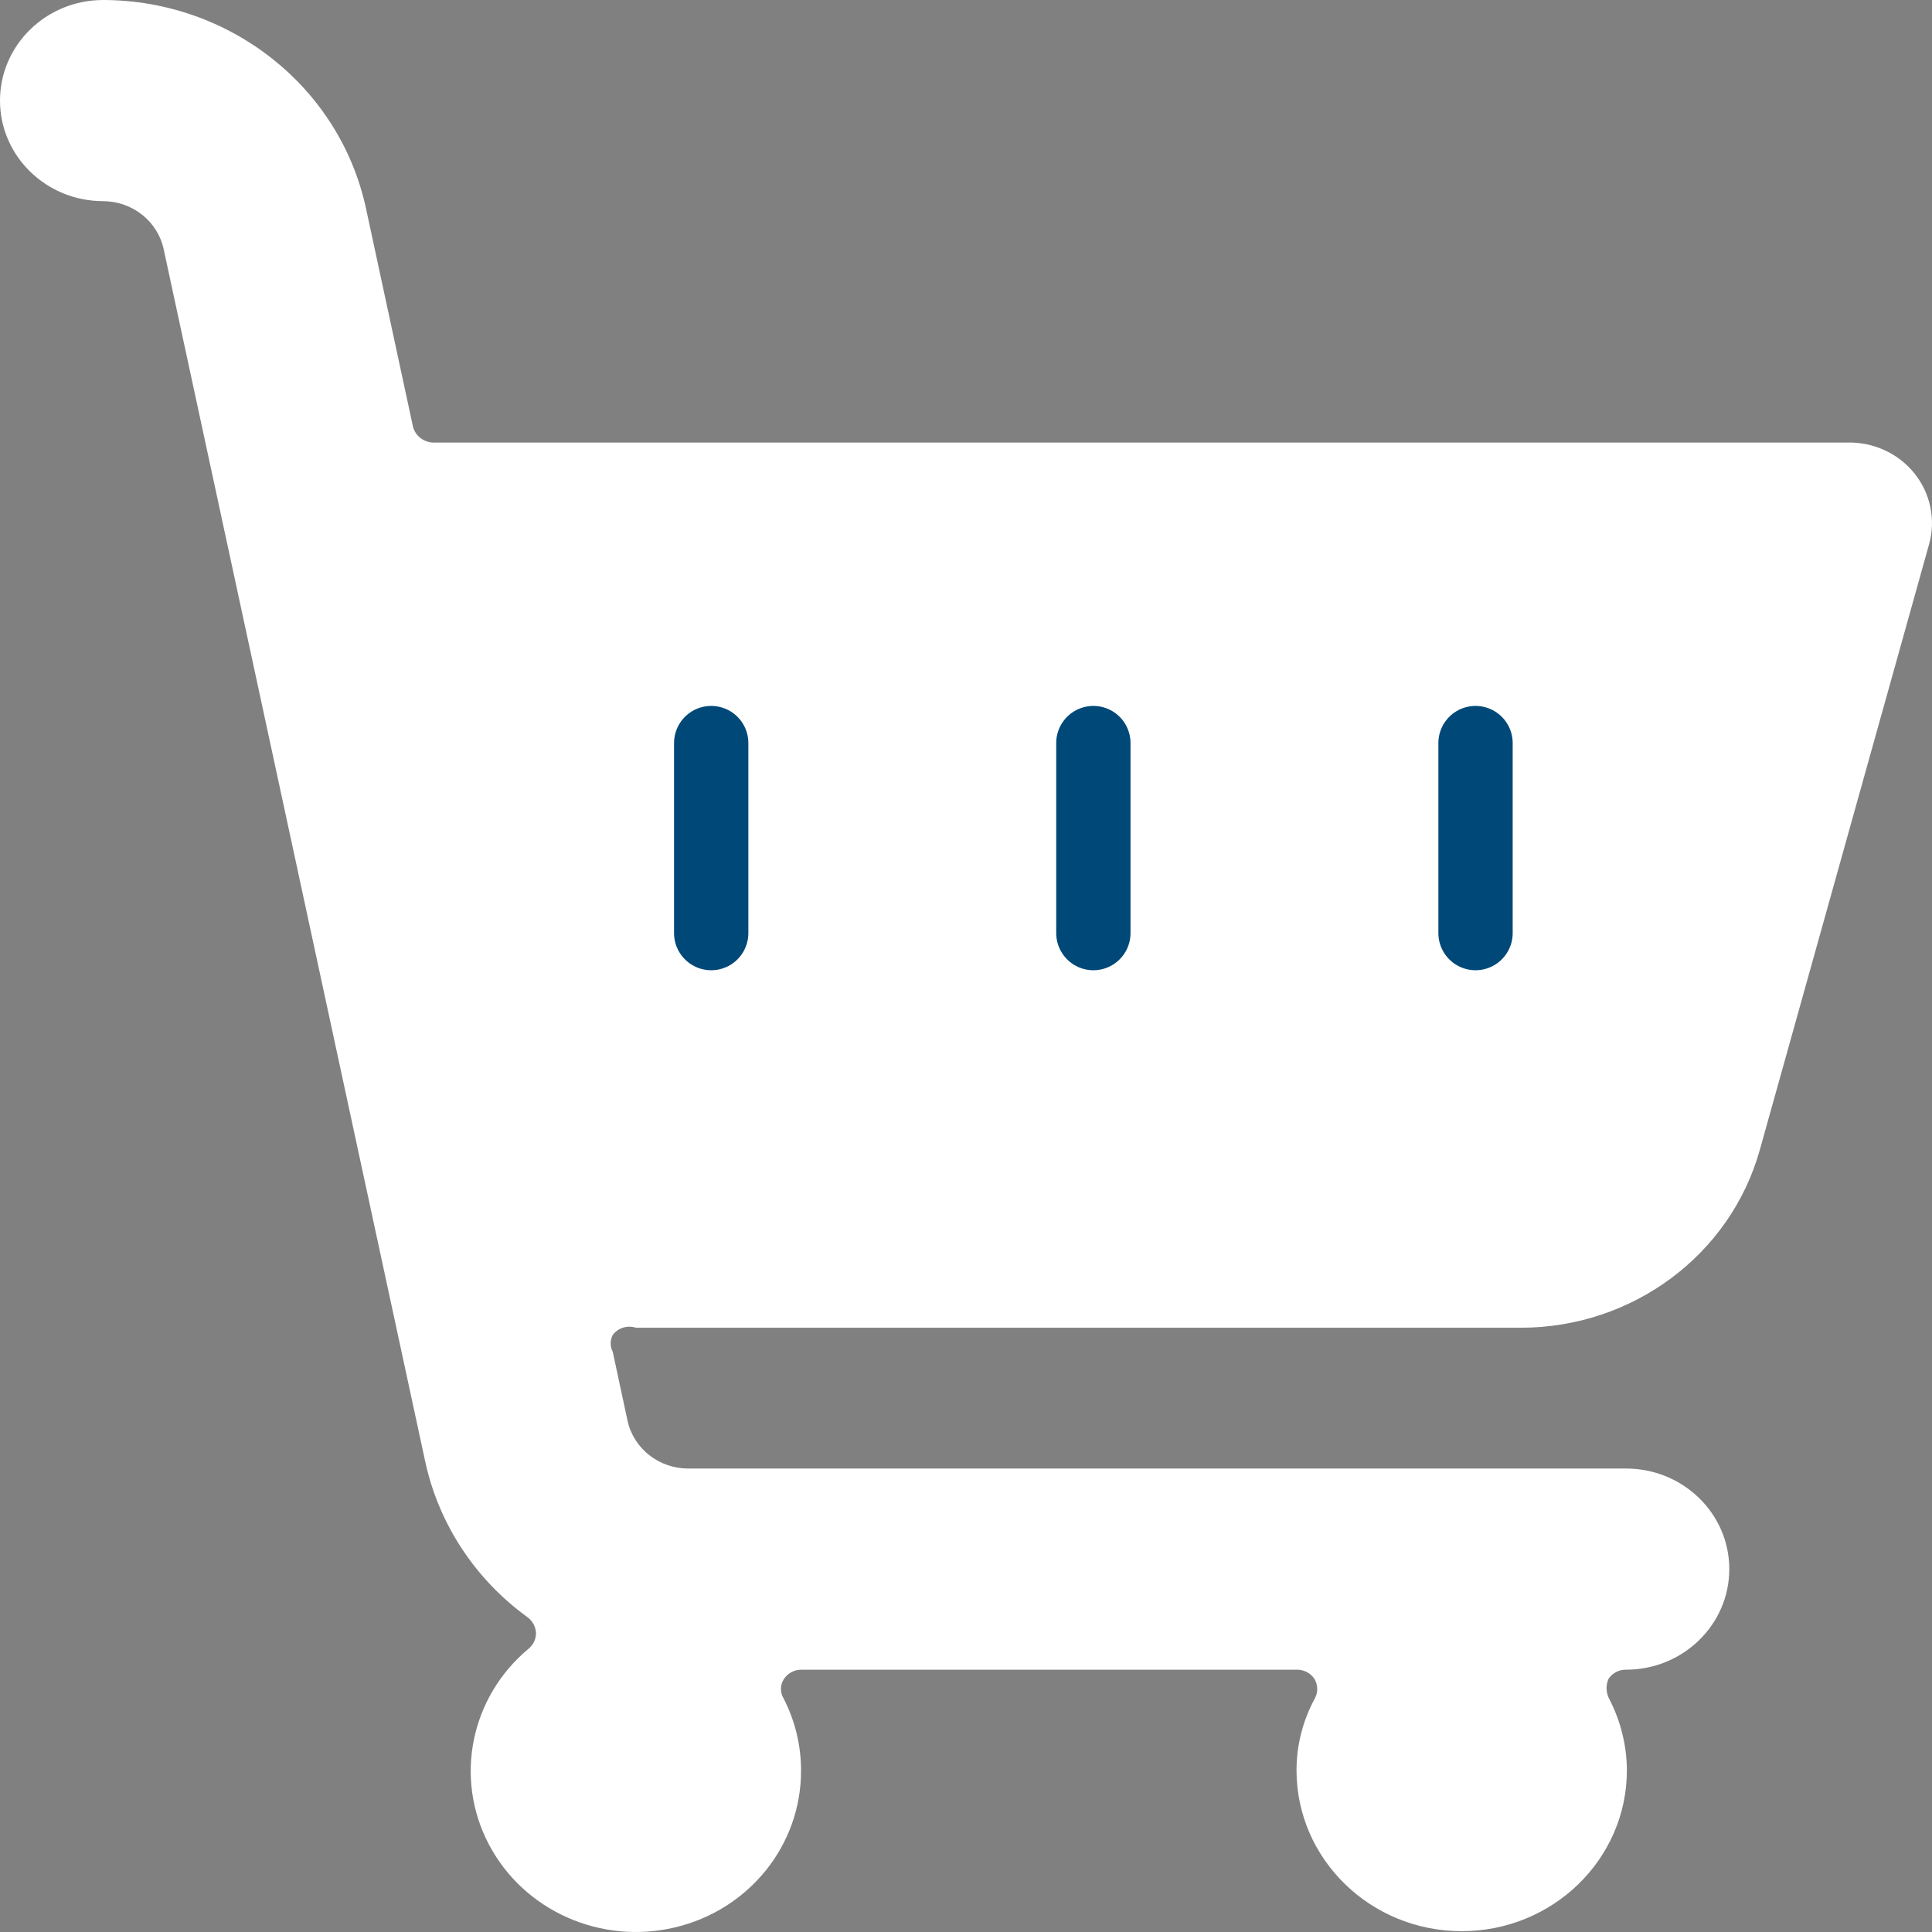
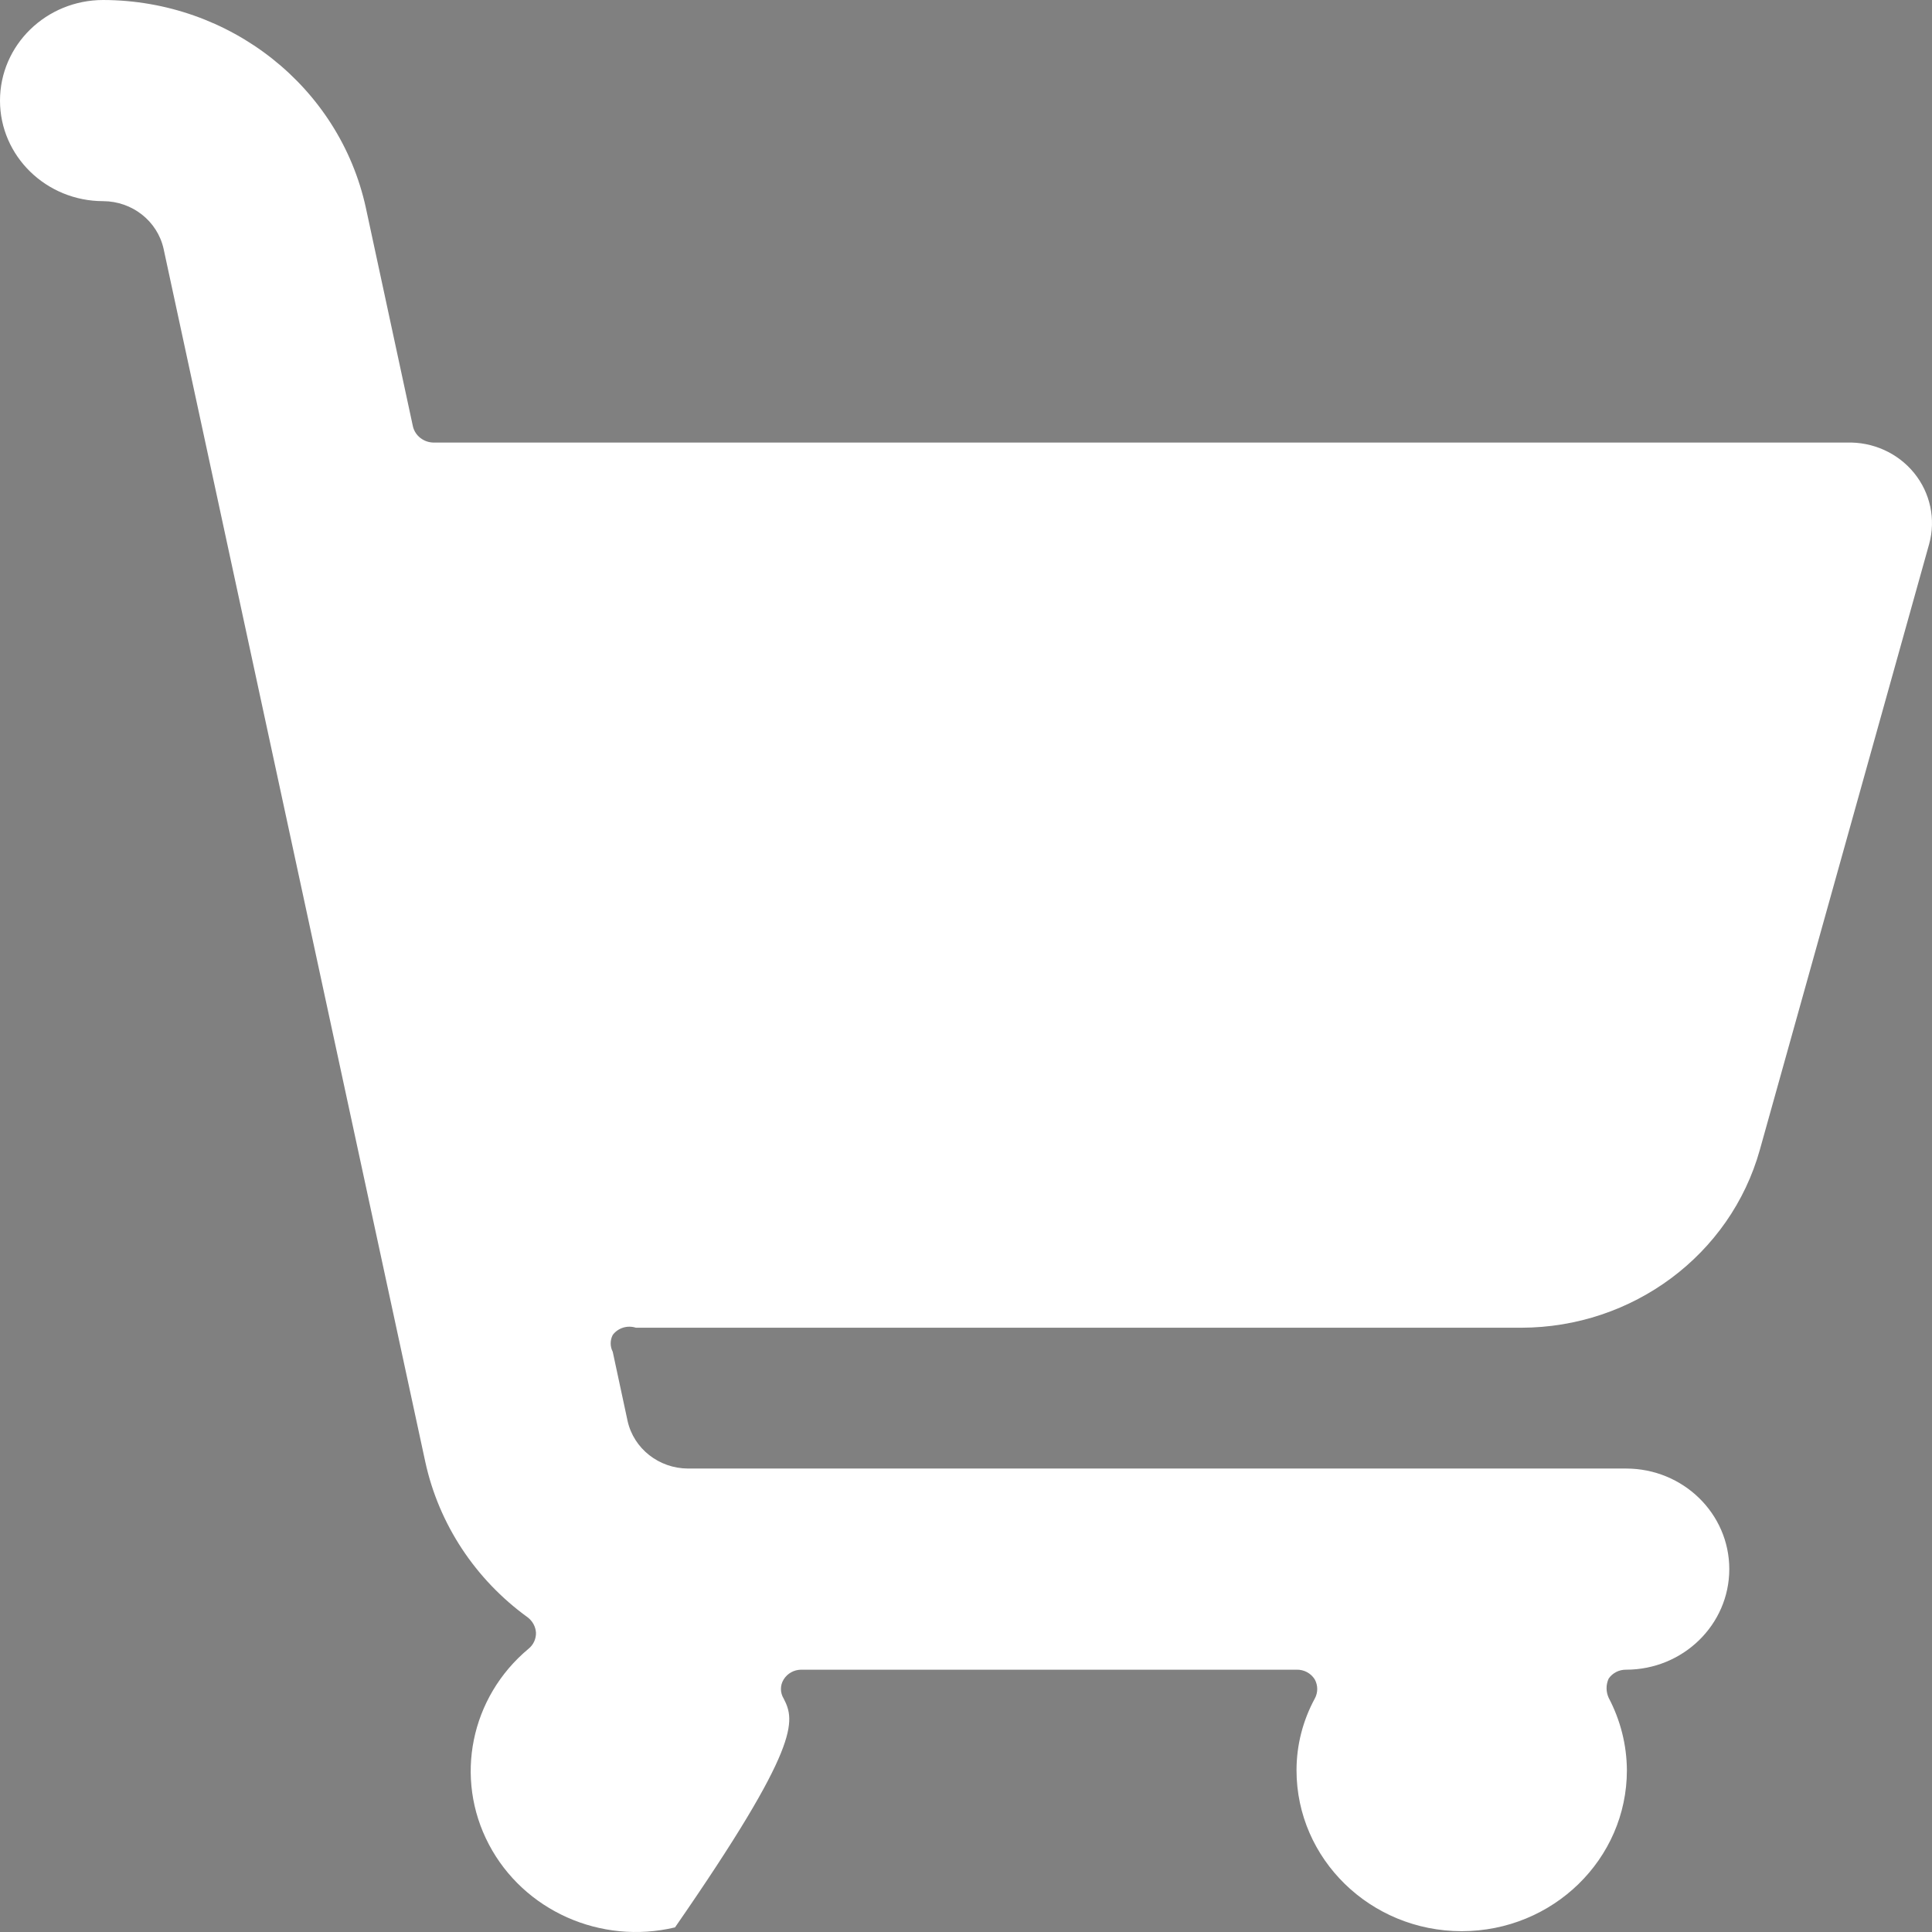
<svg xmlns="http://www.w3.org/2000/svg" width="26px" height="26px" viewBox="0 0 26 26" version="1.1">
  <rect x="0" y="0" width="26" height="26" fill="#808080" stroke="none" />
  <title>Cart Icon</title>
  <g id="Page-1" stroke="none" stroke-width="1" fill="none" fill-rule="evenodd">
    <g id="MHA-Product---Homepage-v3" transform="translate(-1740, -115)">
      <g id="Cart-Icon" transform="translate(1740, 115)">
-         <path d="M25.962,7.32 C26.053,6.989 25.978,6.634 25.759,6.365 C25.54,6.096 25.203,5.944 24.85,5.956 L5.835,5.956 C5.702,5.954 5.587,5.865 5.557,5.739 L4.923,2.794 C4.567,1.168 3.095,0.004 1.389,0 C0.622,0 0,0.606 0,1.354 C0,2.101 0.622,2.707 1.389,2.707 C1.78,2.709 2.117,2.974 2.201,3.346 L5.724,19.676 C5.907,20.513 6.397,21.256 7.102,21.766 C7.167,21.816 7.208,21.891 7.213,21.972 C7.215,22.055 7.179,22.135 7.113,22.188 C6.331,22.84 6.11,23.929 6.579,24.821 C7.048,25.714 8.085,26.176 9.084,25.938 C10.084,25.701 10.785,24.826 10.78,23.823 C10.78,23.489 10.7,23.159 10.547,22.86 C10.497,22.78 10.497,22.679 10.547,22.6 C10.597,22.52 10.685,22.471 10.78,22.47 L17.448,22.47 C17.548,22.467 17.641,22.517 17.693,22.6 C17.738,22.681 17.738,22.779 17.693,22.86 C17.532,23.157 17.448,23.488 17.448,23.823 C17.448,25.019 18.444,25.989 19.671,25.989 C20.899,25.989 21.894,25.019 21.894,23.823 C21.892,23.484 21.808,23.151 21.649,22.849 C21.611,22.766 21.611,22.671 21.649,22.589 C21.702,22.513 21.789,22.469 21.883,22.47 C22.65,22.47 23.272,21.864 23.272,21.116 C23.272,20.369 22.65,19.763 21.883,19.763 L9.258,19.763 C8.867,19.761 8.53,19.496 8.446,19.124 L8.246,18.192 C8.209,18.121 8.209,18.036 8.246,17.965 C8.317,17.87 8.443,17.831 8.558,17.868 L20.471,17.868 C21.973,17.866 23.288,16.886 23.683,15.474 L25.962,7.32 Z" id="Path" fill="#FFFFFF" fill-rule="nonzero" />
-         <line x1="19.857" y1="10" x2="19.857" y2="12.557" id="Path" stroke="#004878" stroke-linecap="round" stroke-linejoin="round" />
-         <line x1="14.714" y1="10" x2="14.714" y2="12.557" id="Path" stroke="#004878" stroke-linecap="round" stroke-linejoin="round" />
-         <line x1="9.571" y1="10" x2="9.571" y2="12.557" id="Path" stroke="#004878" stroke-linecap="round" stroke-linejoin="round" />
+         <path d="M25.962,7.32 C26.053,6.989 25.978,6.634 25.759,6.365 C25.54,6.096 25.203,5.944 24.85,5.956 L5.835,5.956 C5.702,5.954 5.587,5.865 5.557,5.739 L4.923,2.794 C4.567,1.168 3.095,0.004 1.389,0 C0.622,0 0,0.606 0,1.354 C0,2.101 0.622,2.707 1.389,2.707 C1.78,2.709 2.117,2.974 2.201,3.346 L5.724,19.676 C5.907,20.513 6.397,21.256 7.102,21.766 C7.167,21.816 7.208,21.891 7.213,21.972 C7.215,22.055 7.179,22.135 7.113,22.188 C6.331,22.84 6.11,23.929 6.579,24.821 C7.048,25.714 8.085,26.176 9.084,25.938 C10.78,23.489 10.7,23.159 10.547,22.86 C10.497,22.78 10.497,22.679 10.547,22.6 C10.597,22.52 10.685,22.471 10.78,22.47 L17.448,22.47 C17.548,22.467 17.641,22.517 17.693,22.6 C17.738,22.681 17.738,22.779 17.693,22.86 C17.532,23.157 17.448,23.488 17.448,23.823 C17.448,25.019 18.444,25.989 19.671,25.989 C20.899,25.989 21.894,25.019 21.894,23.823 C21.892,23.484 21.808,23.151 21.649,22.849 C21.611,22.766 21.611,22.671 21.649,22.589 C21.702,22.513 21.789,22.469 21.883,22.47 C22.65,22.47 23.272,21.864 23.272,21.116 C23.272,20.369 22.65,19.763 21.883,19.763 L9.258,19.763 C8.867,19.761 8.53,19.496 8.446,19.124 L8.246,18.192 C8.209,18.121 8.209,18.036 8.246,17.965 C8.317,17.87 8.443,17.831 8.558,17.868 L20.471,17.868 C21.973,17.866 23.288,16.886 23.683,15.474 L25.962,7.32 Z" id="Path" fill="#FFFFFF" fill-rule="nonzero" />
      </g>
    </g>
  </g>
</svg>